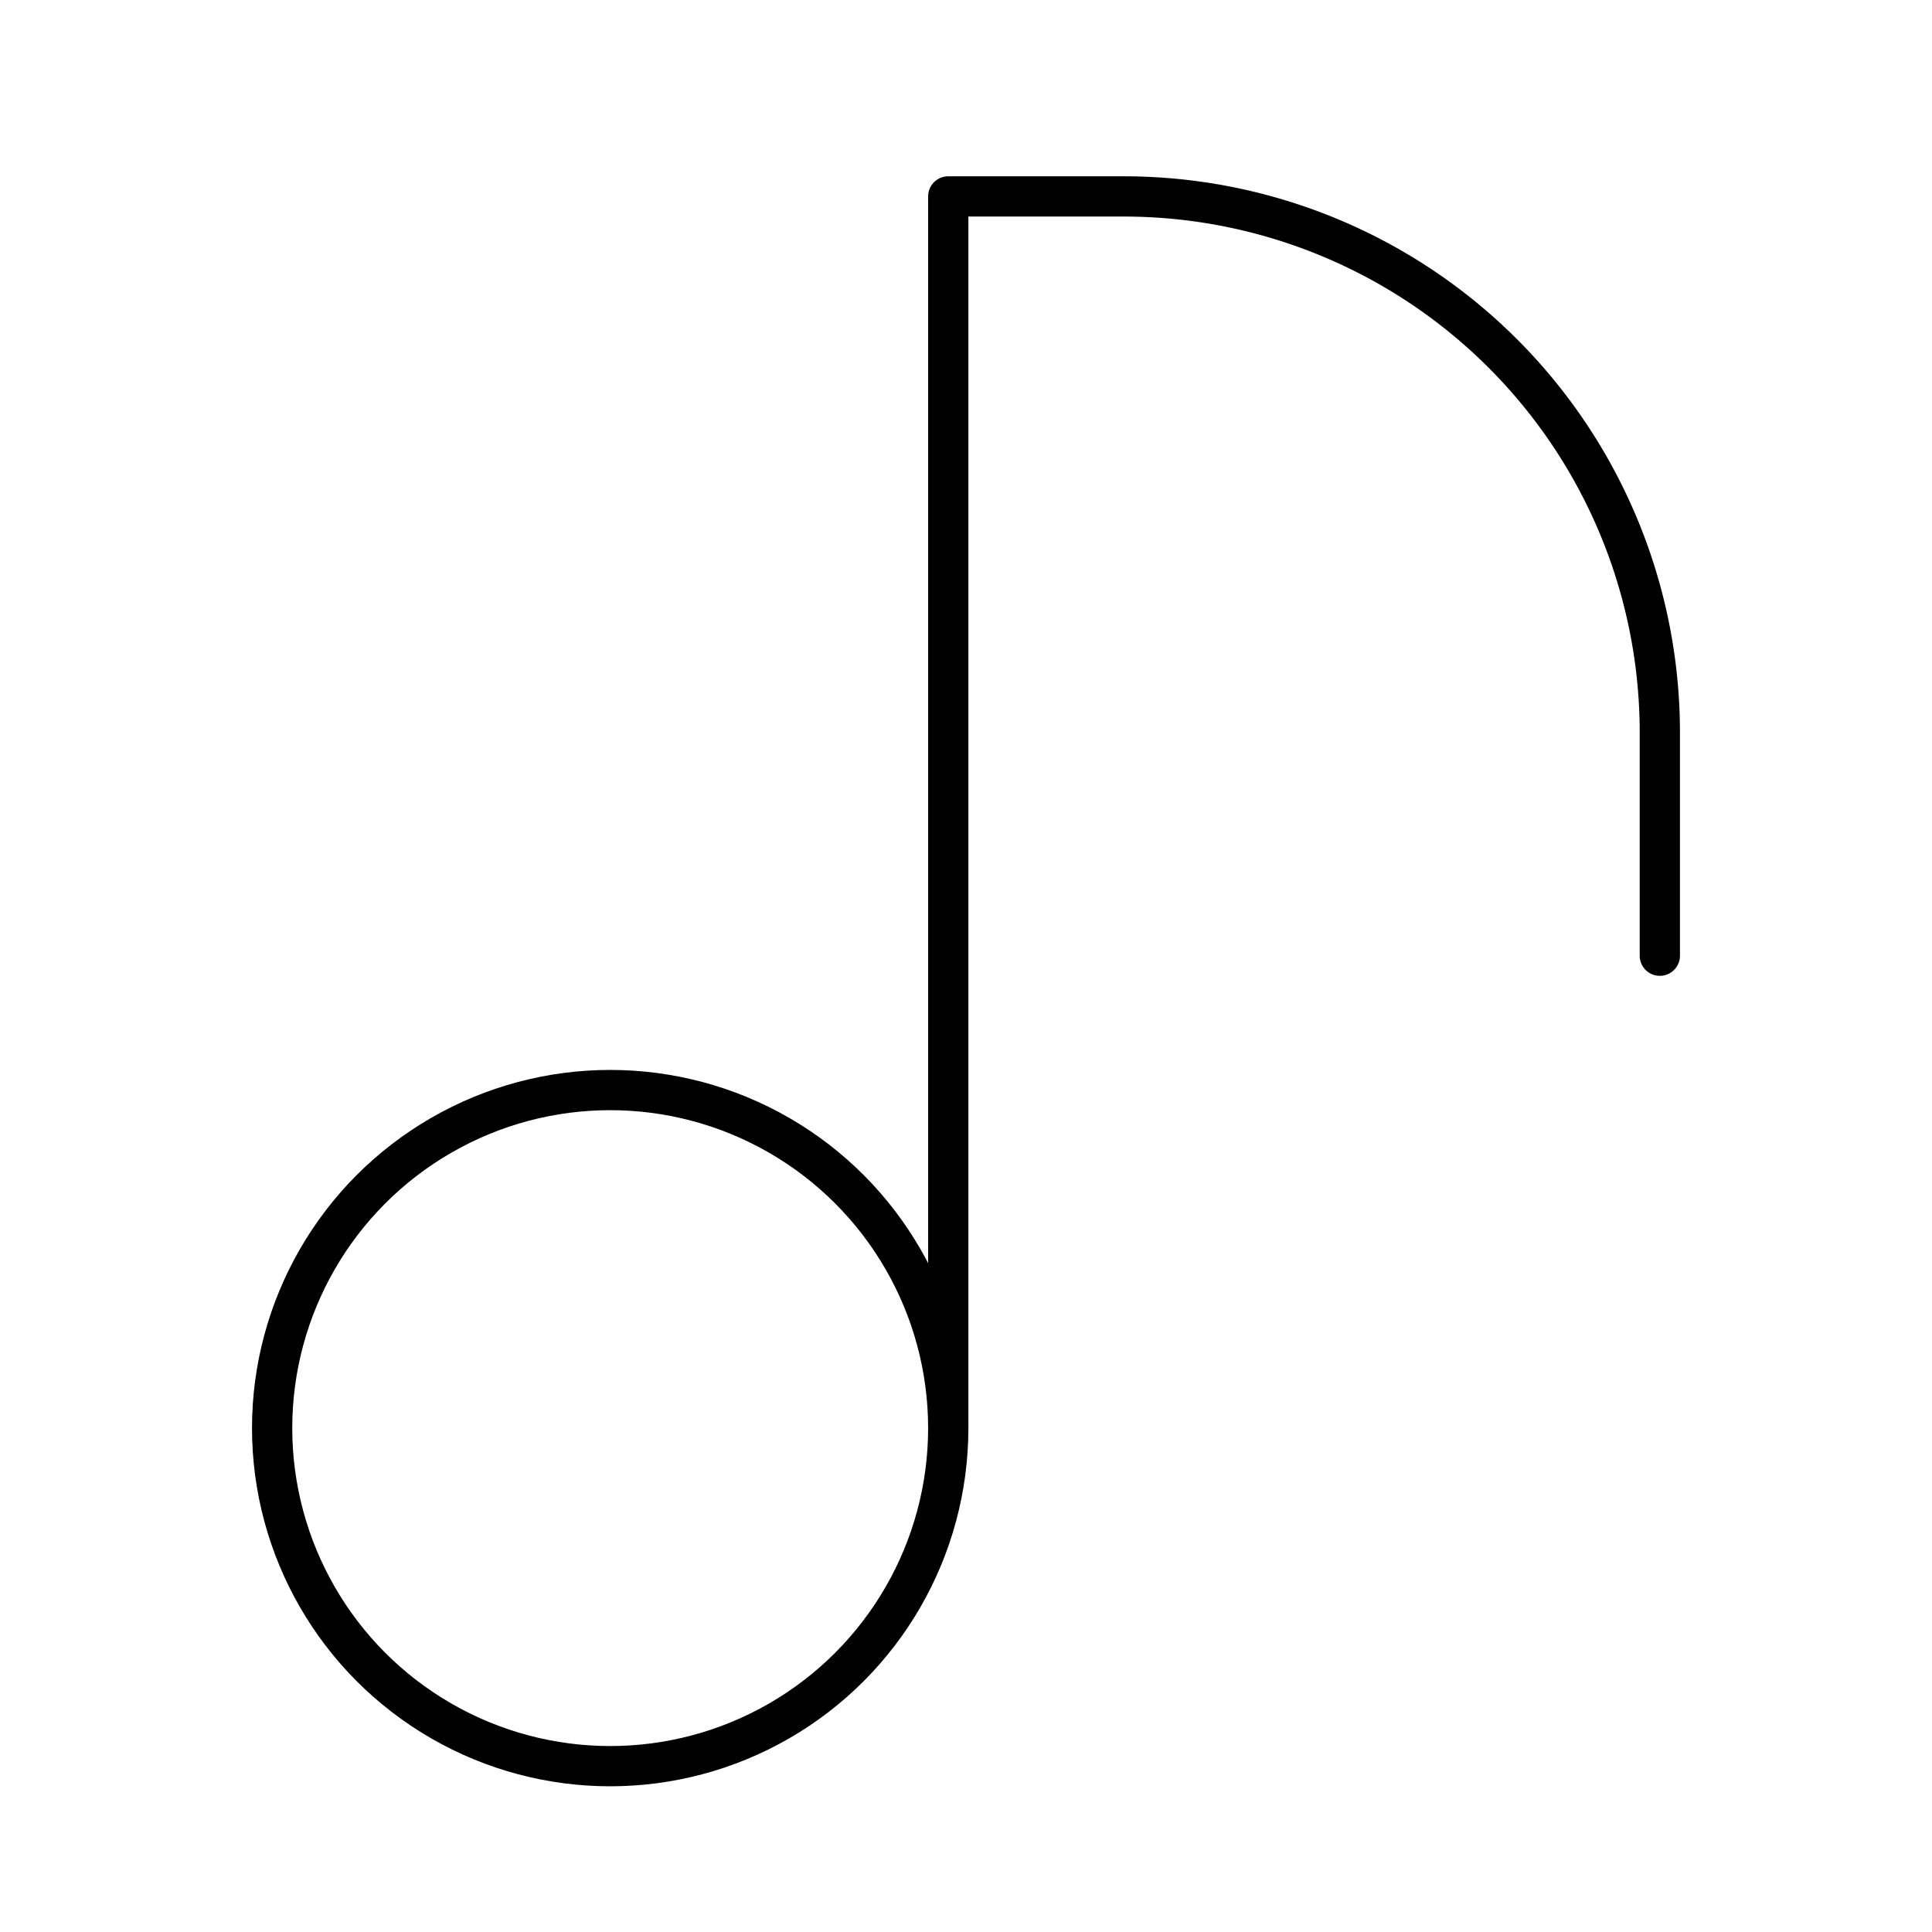
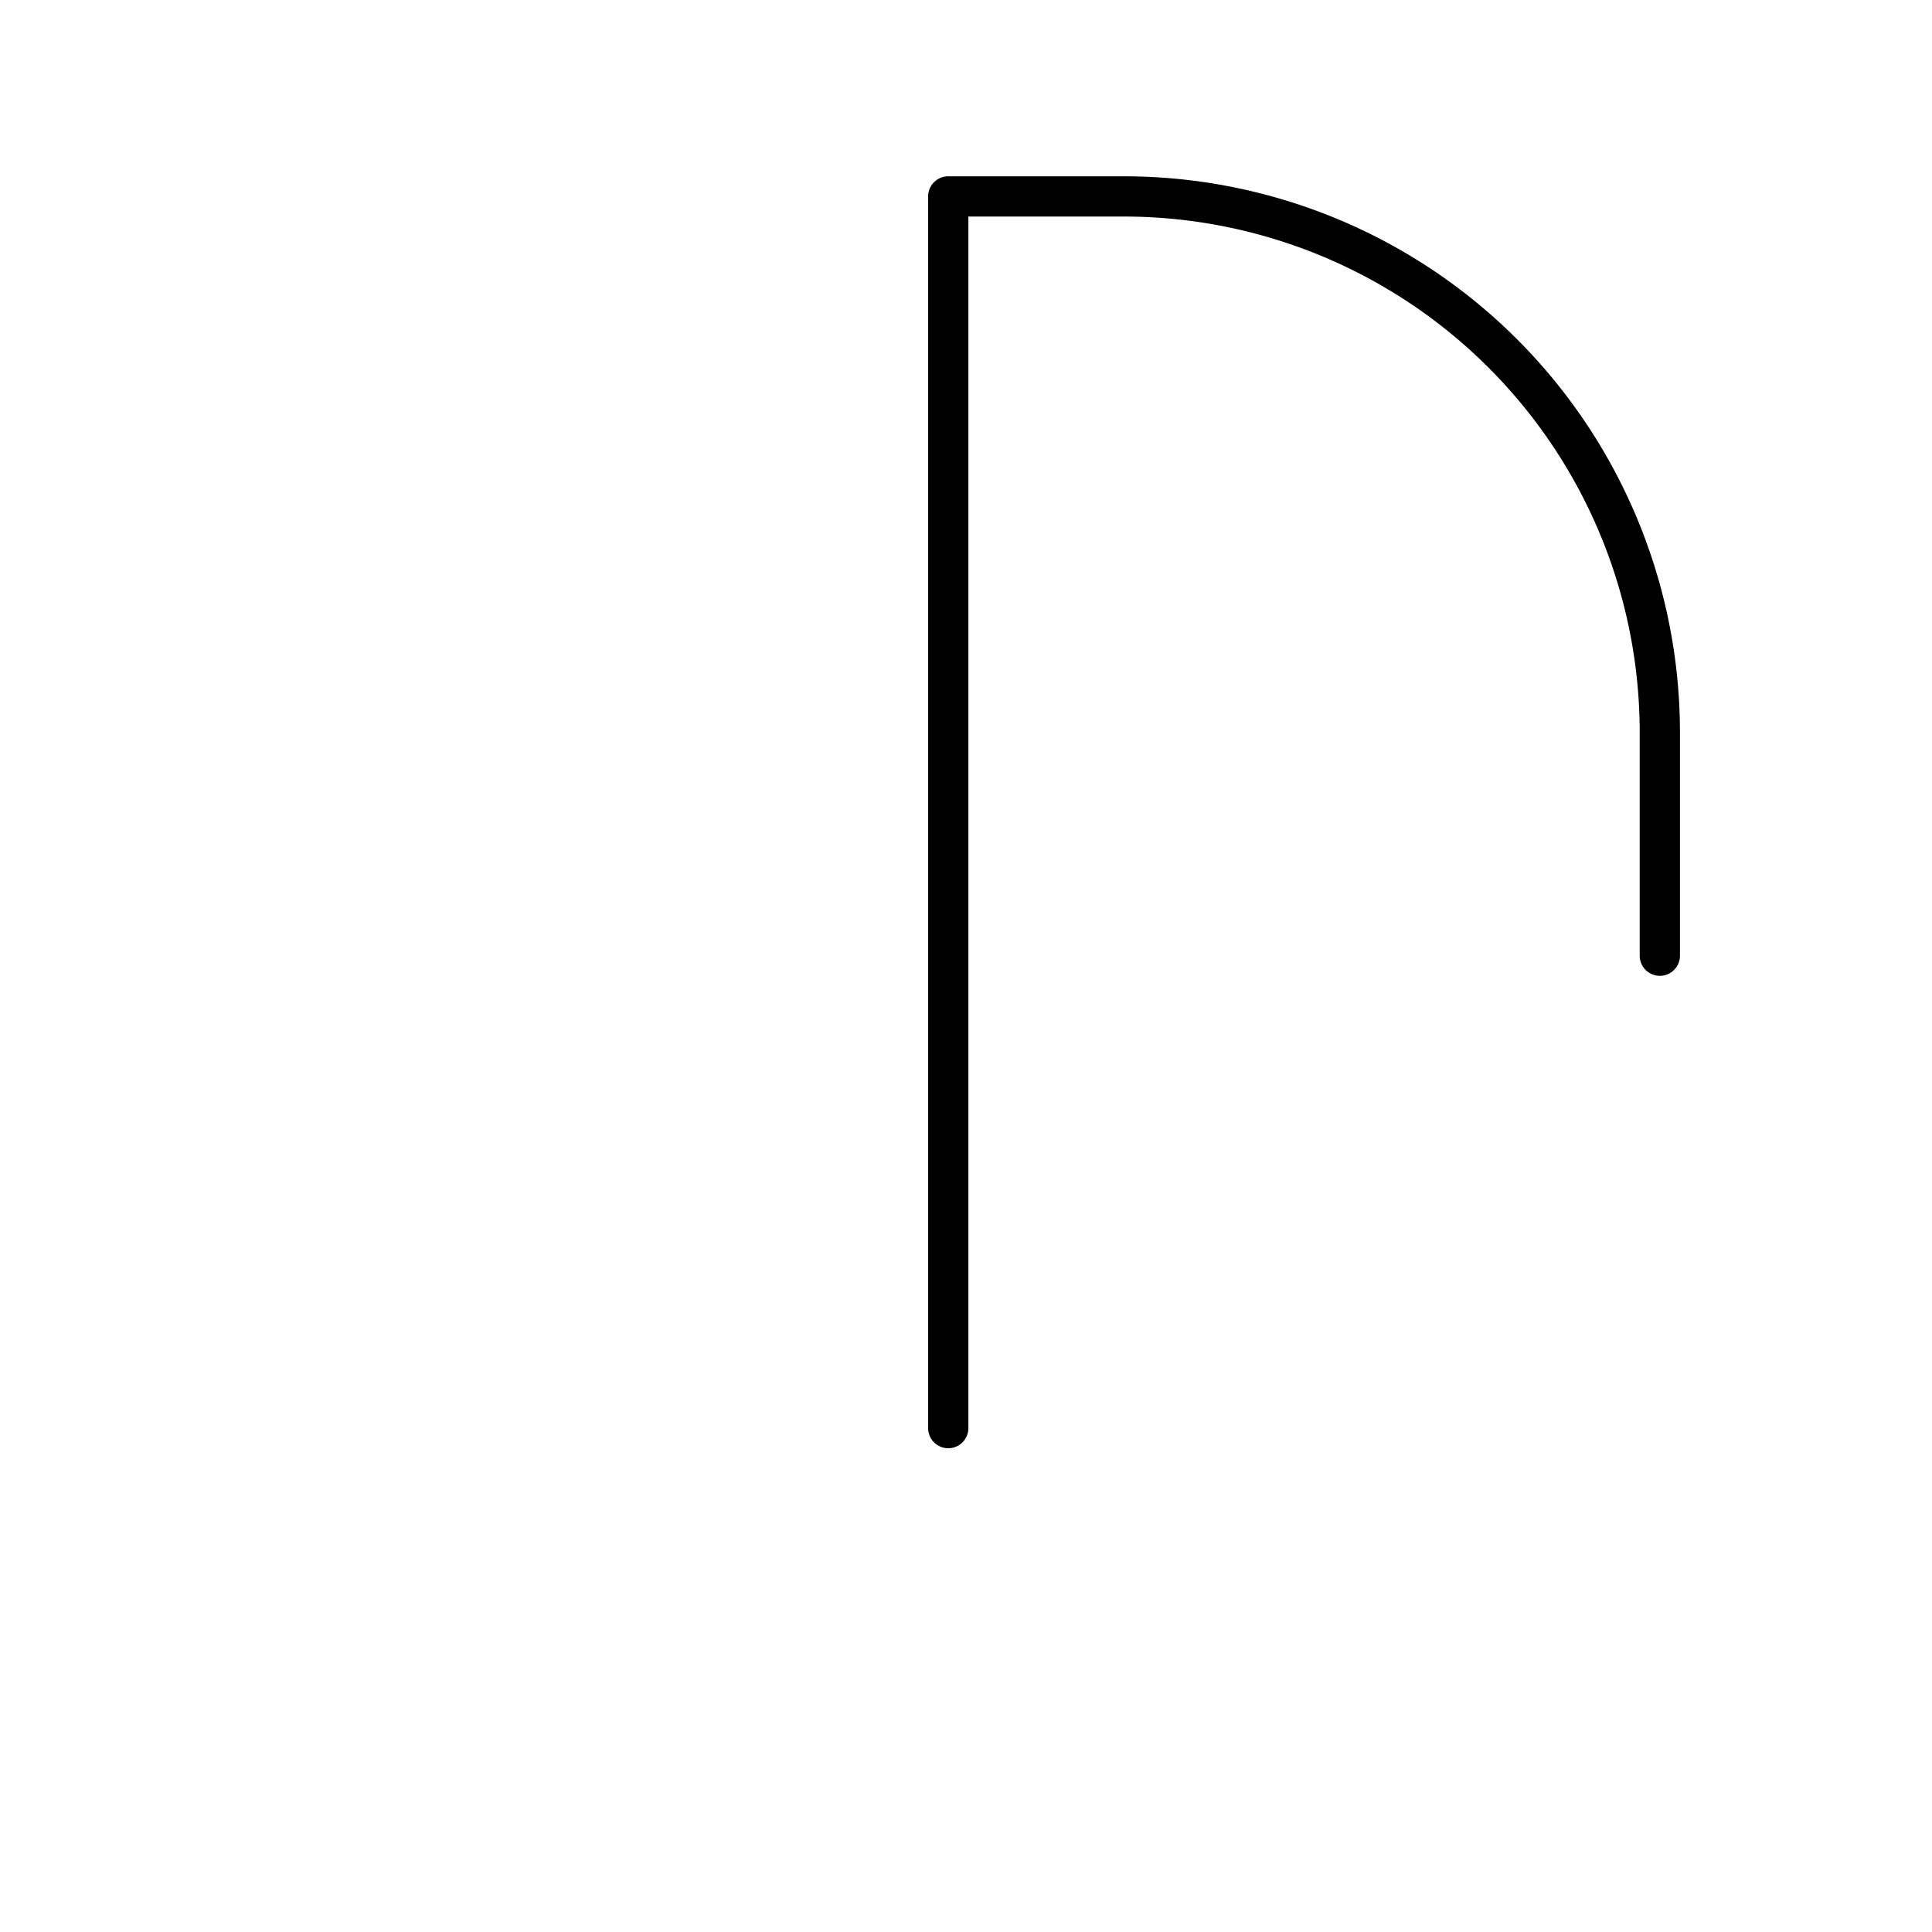
<svg xmlns="http://www.w3.org/2000/svg" width="800" height="800" viewBox="0 0 48 48">
-   <circle cx="15.16" cy="35.481" r="8.399" fill="none" stroke="currentColor" stroke-linecap="round" stroke-linejoin="round" />
-   <path fill="none" stroke="currentColor" stroke-linecap="round" stroke-linejoin="round" d="M23.559 35.481V4.88h4.358a13.32 13.32 0 0 1 13.321 13.322h0v5.542" />
+   <path fill="none" stroke="currentColor" stroke-linecap="round" stroke-linejoin="round" d="M23.559 35.481V4.88h4.358a13.32 13.32 0 0 1 13.321 13.322v5.542" />
</svg>